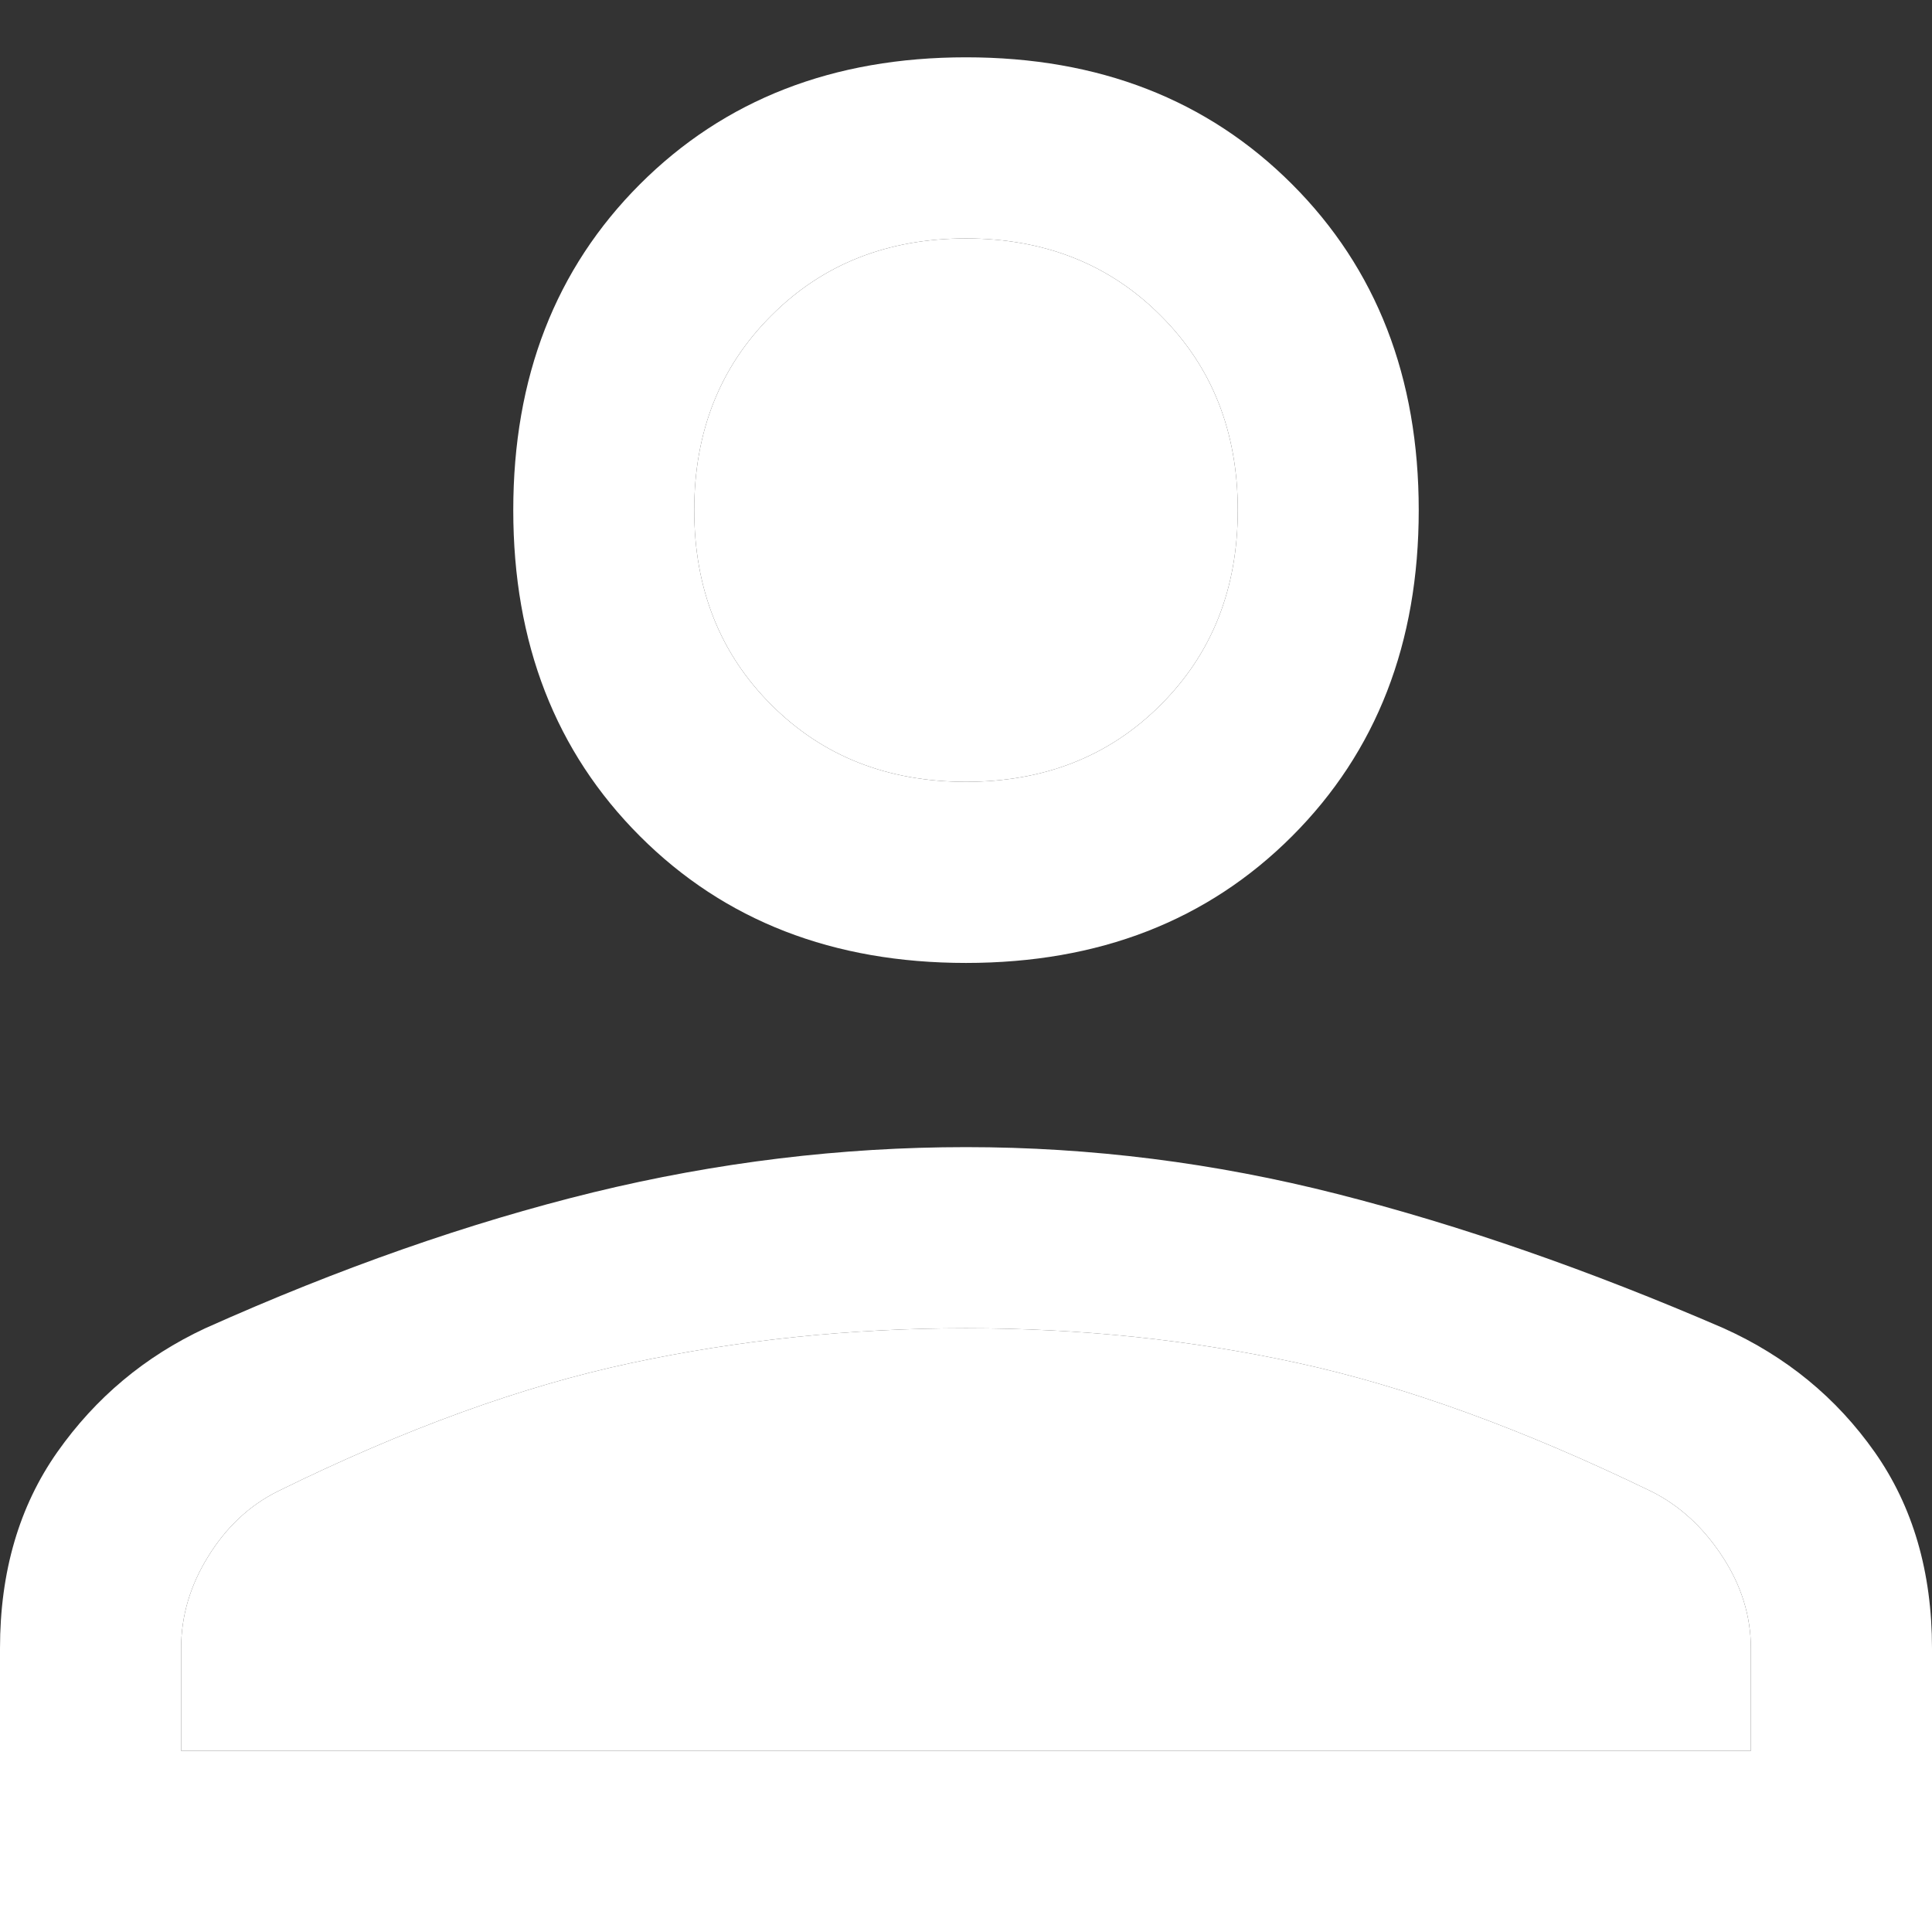
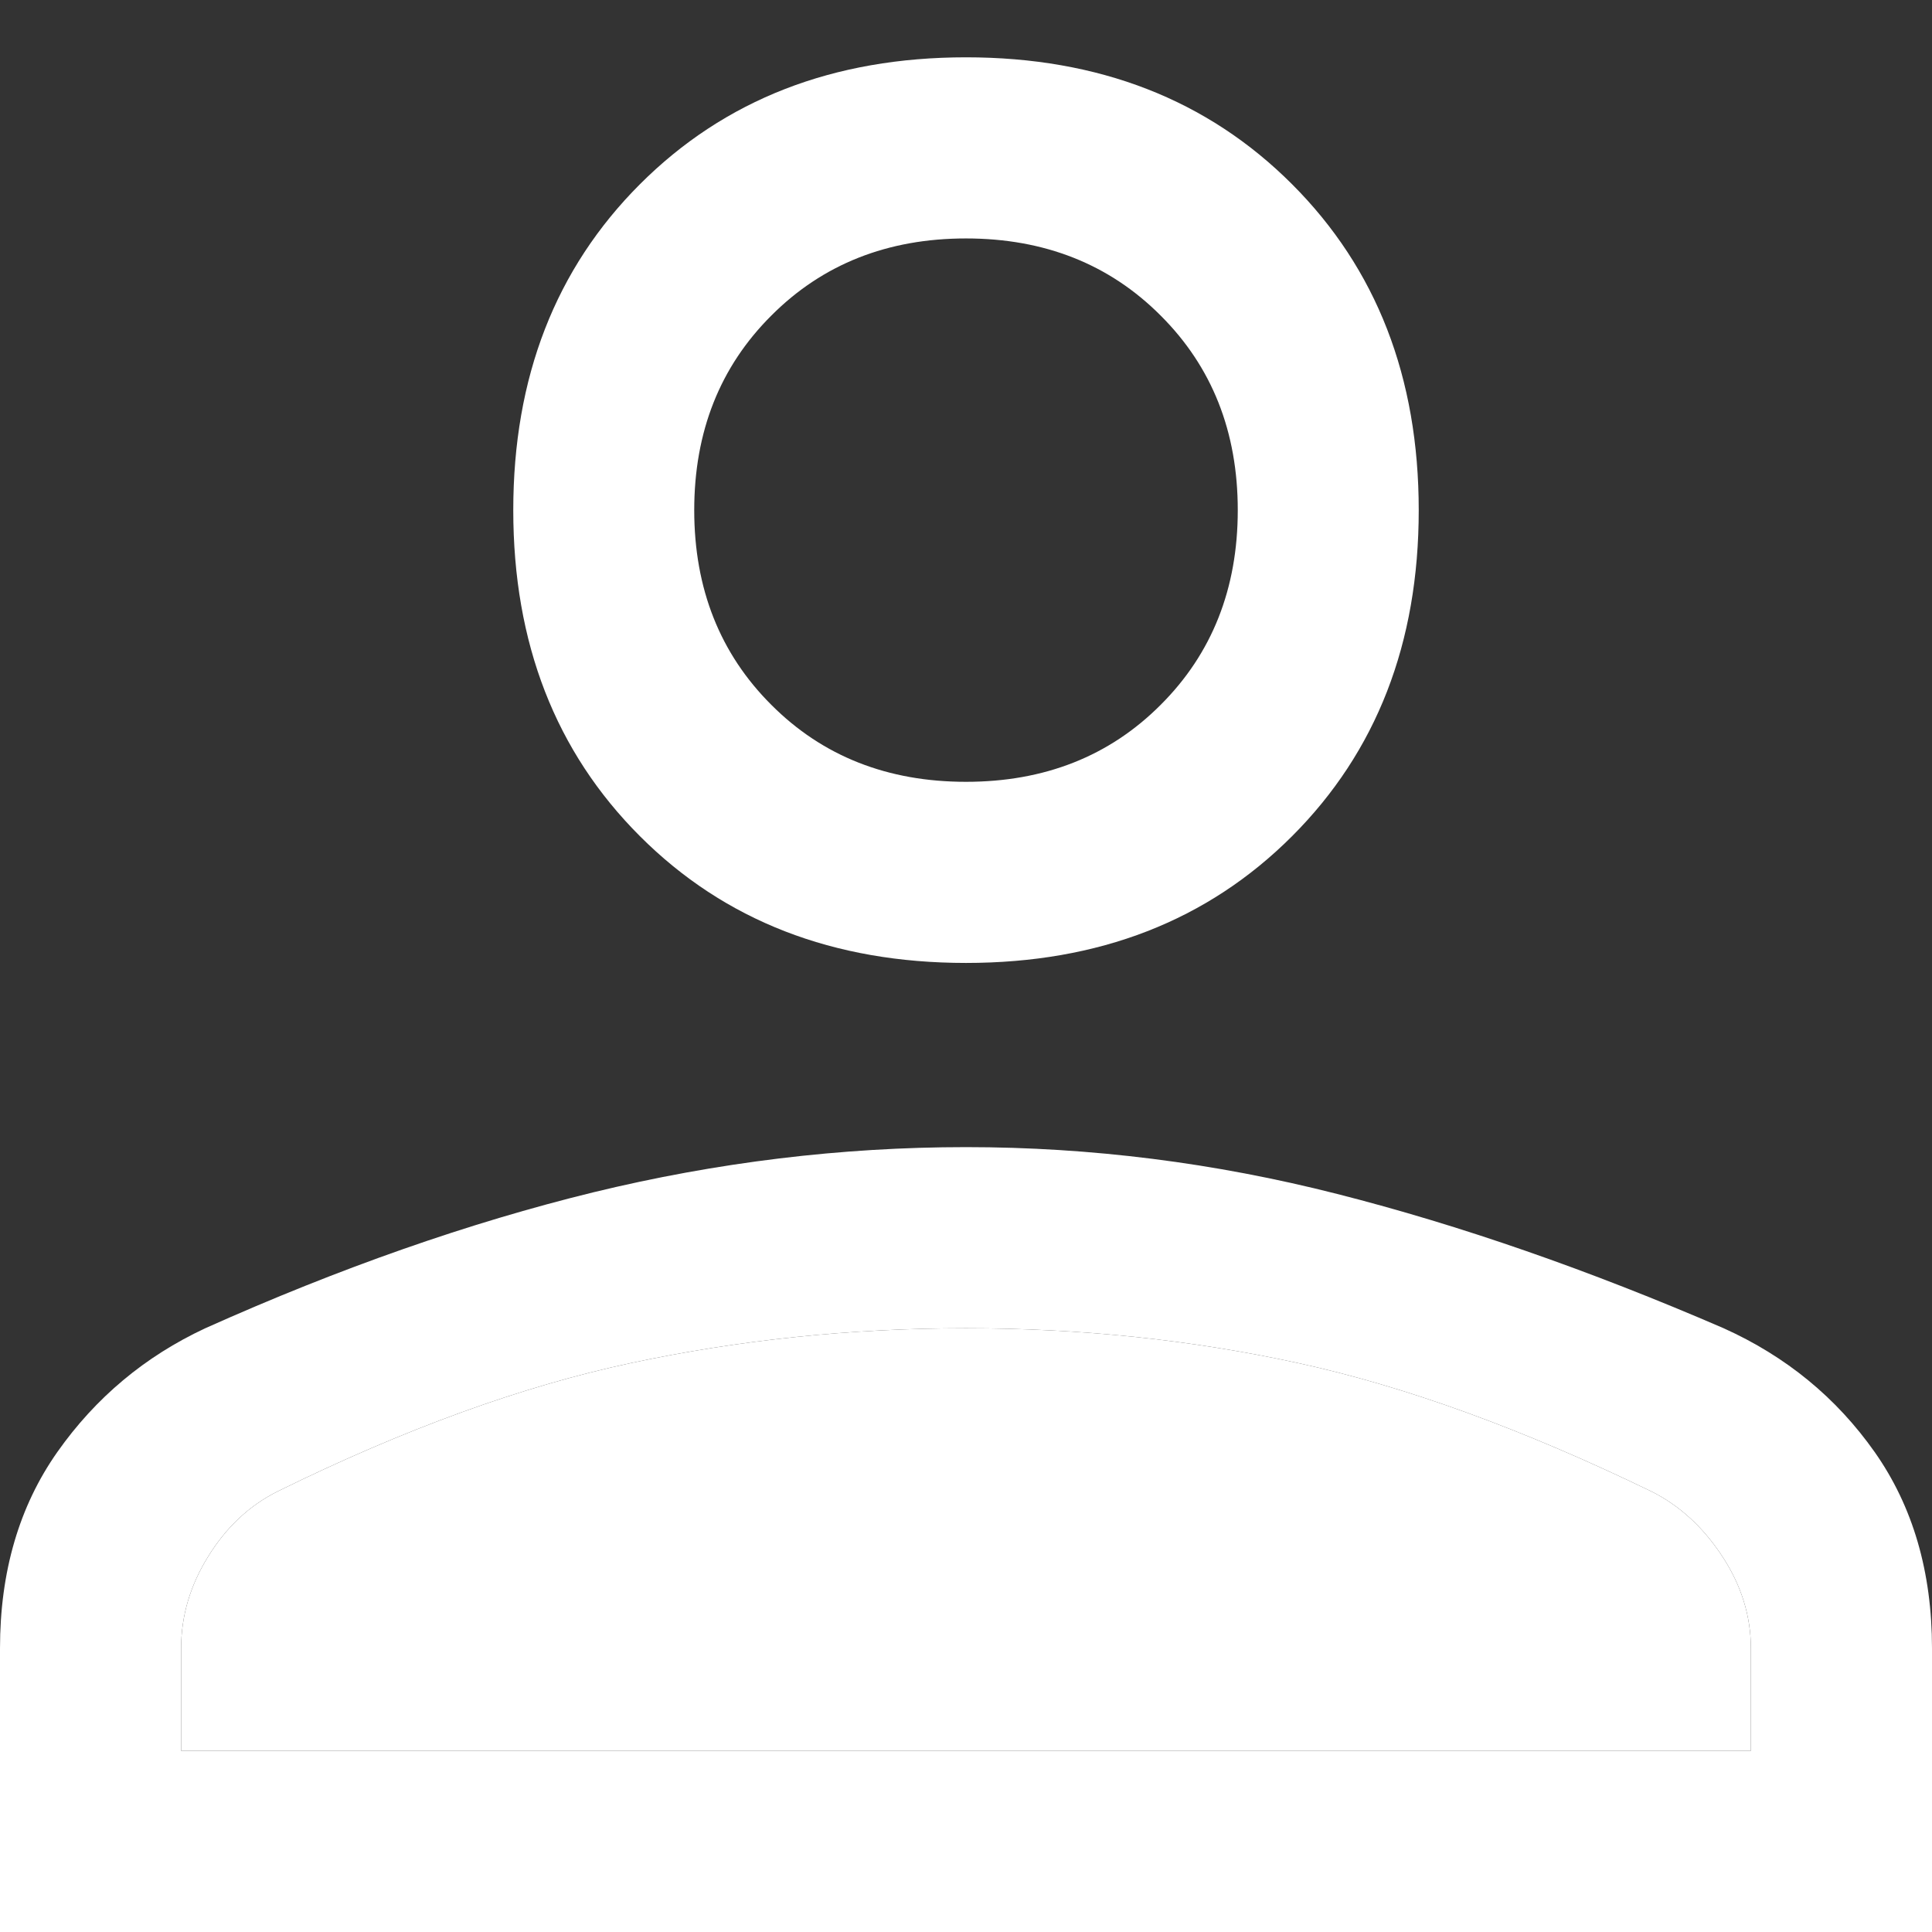
<svg xmlns="http://www.w3.org/2000/svg" width="12" height="12" viewBox="0 0 12 12" fill="none">
  <rect x="0" y="0" width="12" height="12" fill="#333333" stroke="none" />
  <path d="M6 5.981C5.175 5.981 4.5 5.719 3.975 5.194C3.45 4.669 3.188 3.994 3.188 3.169C3.188 2.344 3.45 1.669 3.975 1.144C4.5 0.619 5.175 0.356 6 0.356C6.825 0.356 7.5 0.619 8.025 1.144C8.55 1.669 8.812 2.344 8.812 3.169C8.812 3.994 8.55 4.669 8.025 5.194C7.5 5.719 6.825 5.981 6 5.981ZM0 12V10.238C0 9.763 0.119 9.356 0.356 9.019C0.594 8.681 0.9 8.425 1.275 8.25C2.112 7.875 2.916 7.594 3.684 7.406C4.453 7.219 5.225 7.125 6 7.125C6.775 7.125 7.544 7.222 8.306 7.416C9.069 7.61 9.869 7.888 10.706 8.25C11.094 8.425 11.406 8.681 11.644 9.019C11.881 9.356 12 9.763 12 10.238V12H0ZM1.125 10.875H10.875V10.238C10.875 10.038 10.816 9.847 10.697 9.666C10.578 9.485 10.431 9.35 10.256 9.263C9.456 8.875 8.725 8.61 8.062 8.466C7.4 8.322 6.713 8.25 6 8.25C5.287 8.25 4.594 8.322 3.919 8.466C3.244 8.61 2.513 8.875 1.725 9.263C1.55 9.35 1.406 9.485 1.294 9.666C1.181 9.847 1.125 10.038 1.125 10.238V10.875ZM6 4.856C6.487 4.856 6.891 4.697 7.209 4.378C7.528 4.06 7.688 3.656 7.688 3.169C7.688 2.681 7.528 2.278 7.209 1.96C6.891 1.641 6.487 1.481 6 1.481C5.513 1.481 5.109 1.641 4.791 1.96C4.472 2.278 4.312 2.681 4.312 3.169C4.312 3.656 4.472 4.06 4.791 4.378C5.109 4.697 5.513 4.856 6 4.856Z" fill="white" />
  <path d="M1.125 10.875H10.875V10.238C10.875 10.038 10.816 9.847 10.697 9.666C10.578 9.485 10.431 9.35 10.256 9.263C9.456 8.875 8.725 8.61 8.062 8.466C7.4 8.322 6.713 8.25 6 8.25C5.287 8.25 4.594 8.322 3.919 8.466C3.244 8.61 2.513 8.875 1.725 9.263C1.55 9.35 1.406 9.485 1.294 9.666C1.181 9.847 1.125 10.038 1.125 10.238V10.875Z" fill="white" />
-   <path d="M6 4.856C6.487 4.856 6.891 4.697 7.209 4.378C7.528 4.06 7.688 3.656 7.688 3.169C7.688 2.681 7.528 2.278 7.209 1.96C6.891 1.641 6.487 1.481 6 1.481C5.513 1.481 5.109 1.641 4.791 1.96C4.472 2.278 4.312 2.681 4.312 3.169C4.312 3.656 4.472 4.06 4.791 4.378C5.109 4.697 5.513 4.856 6 4.856Z" fill="white" />
</svg>